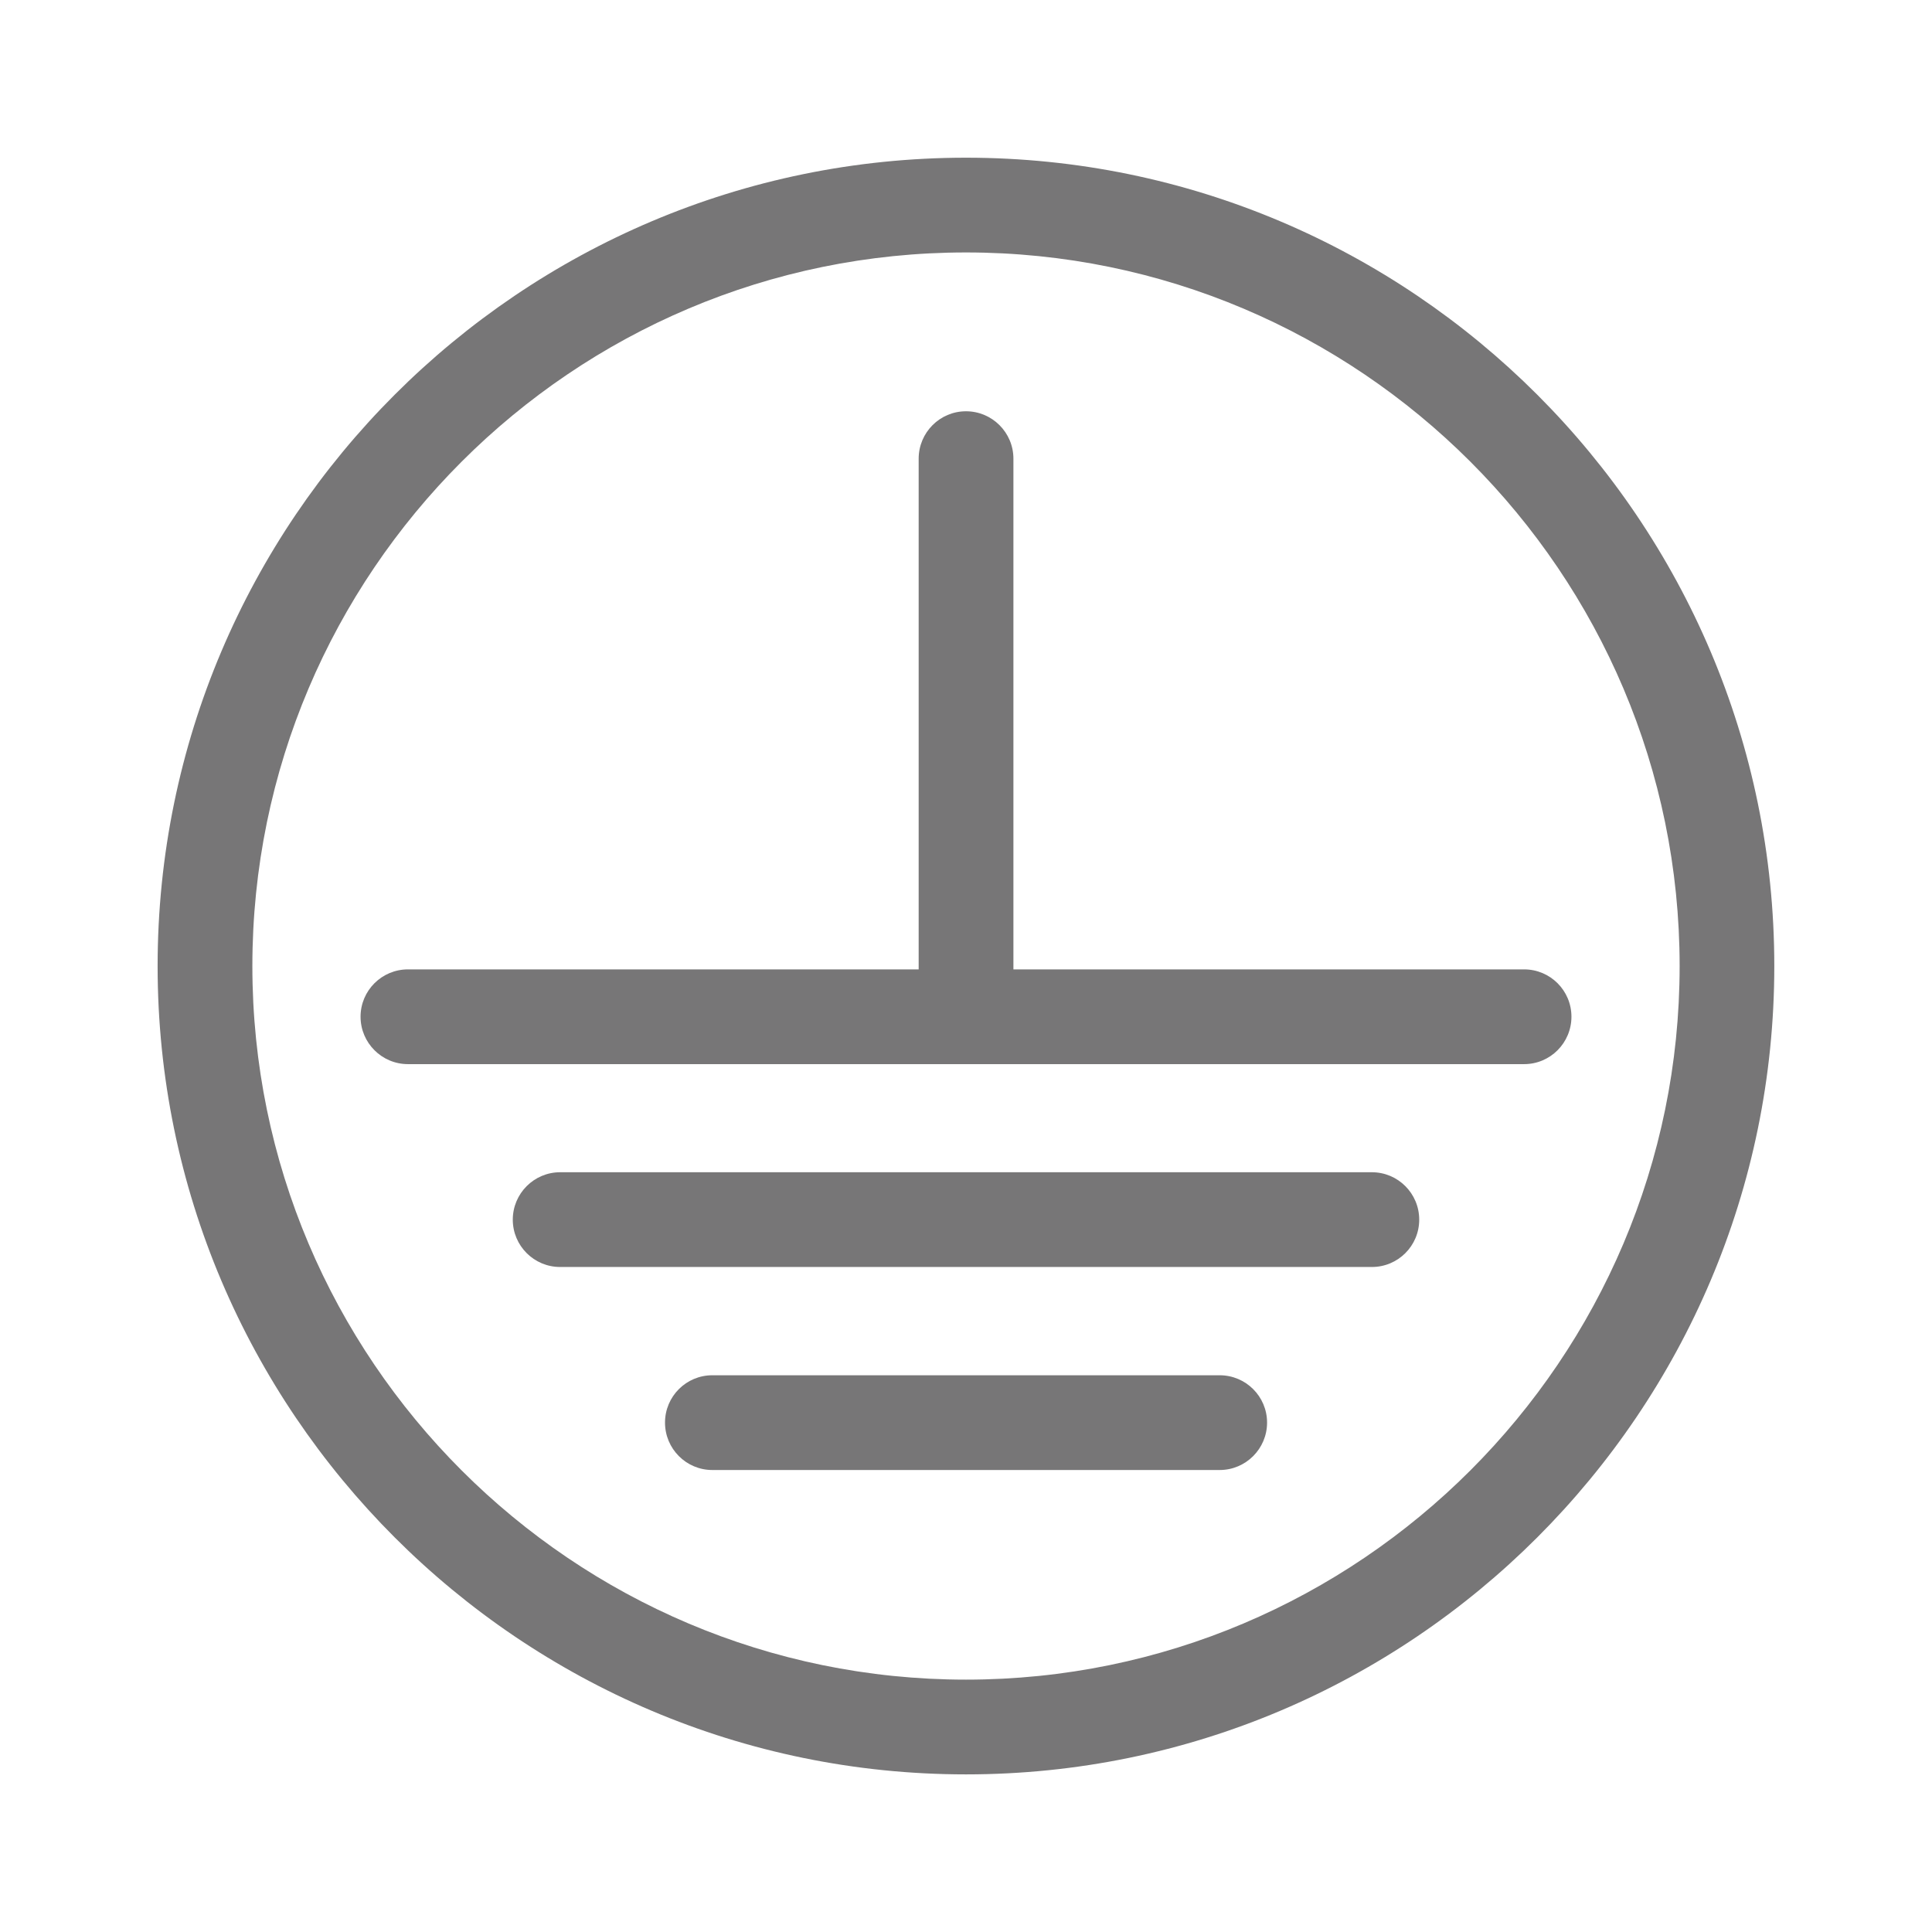
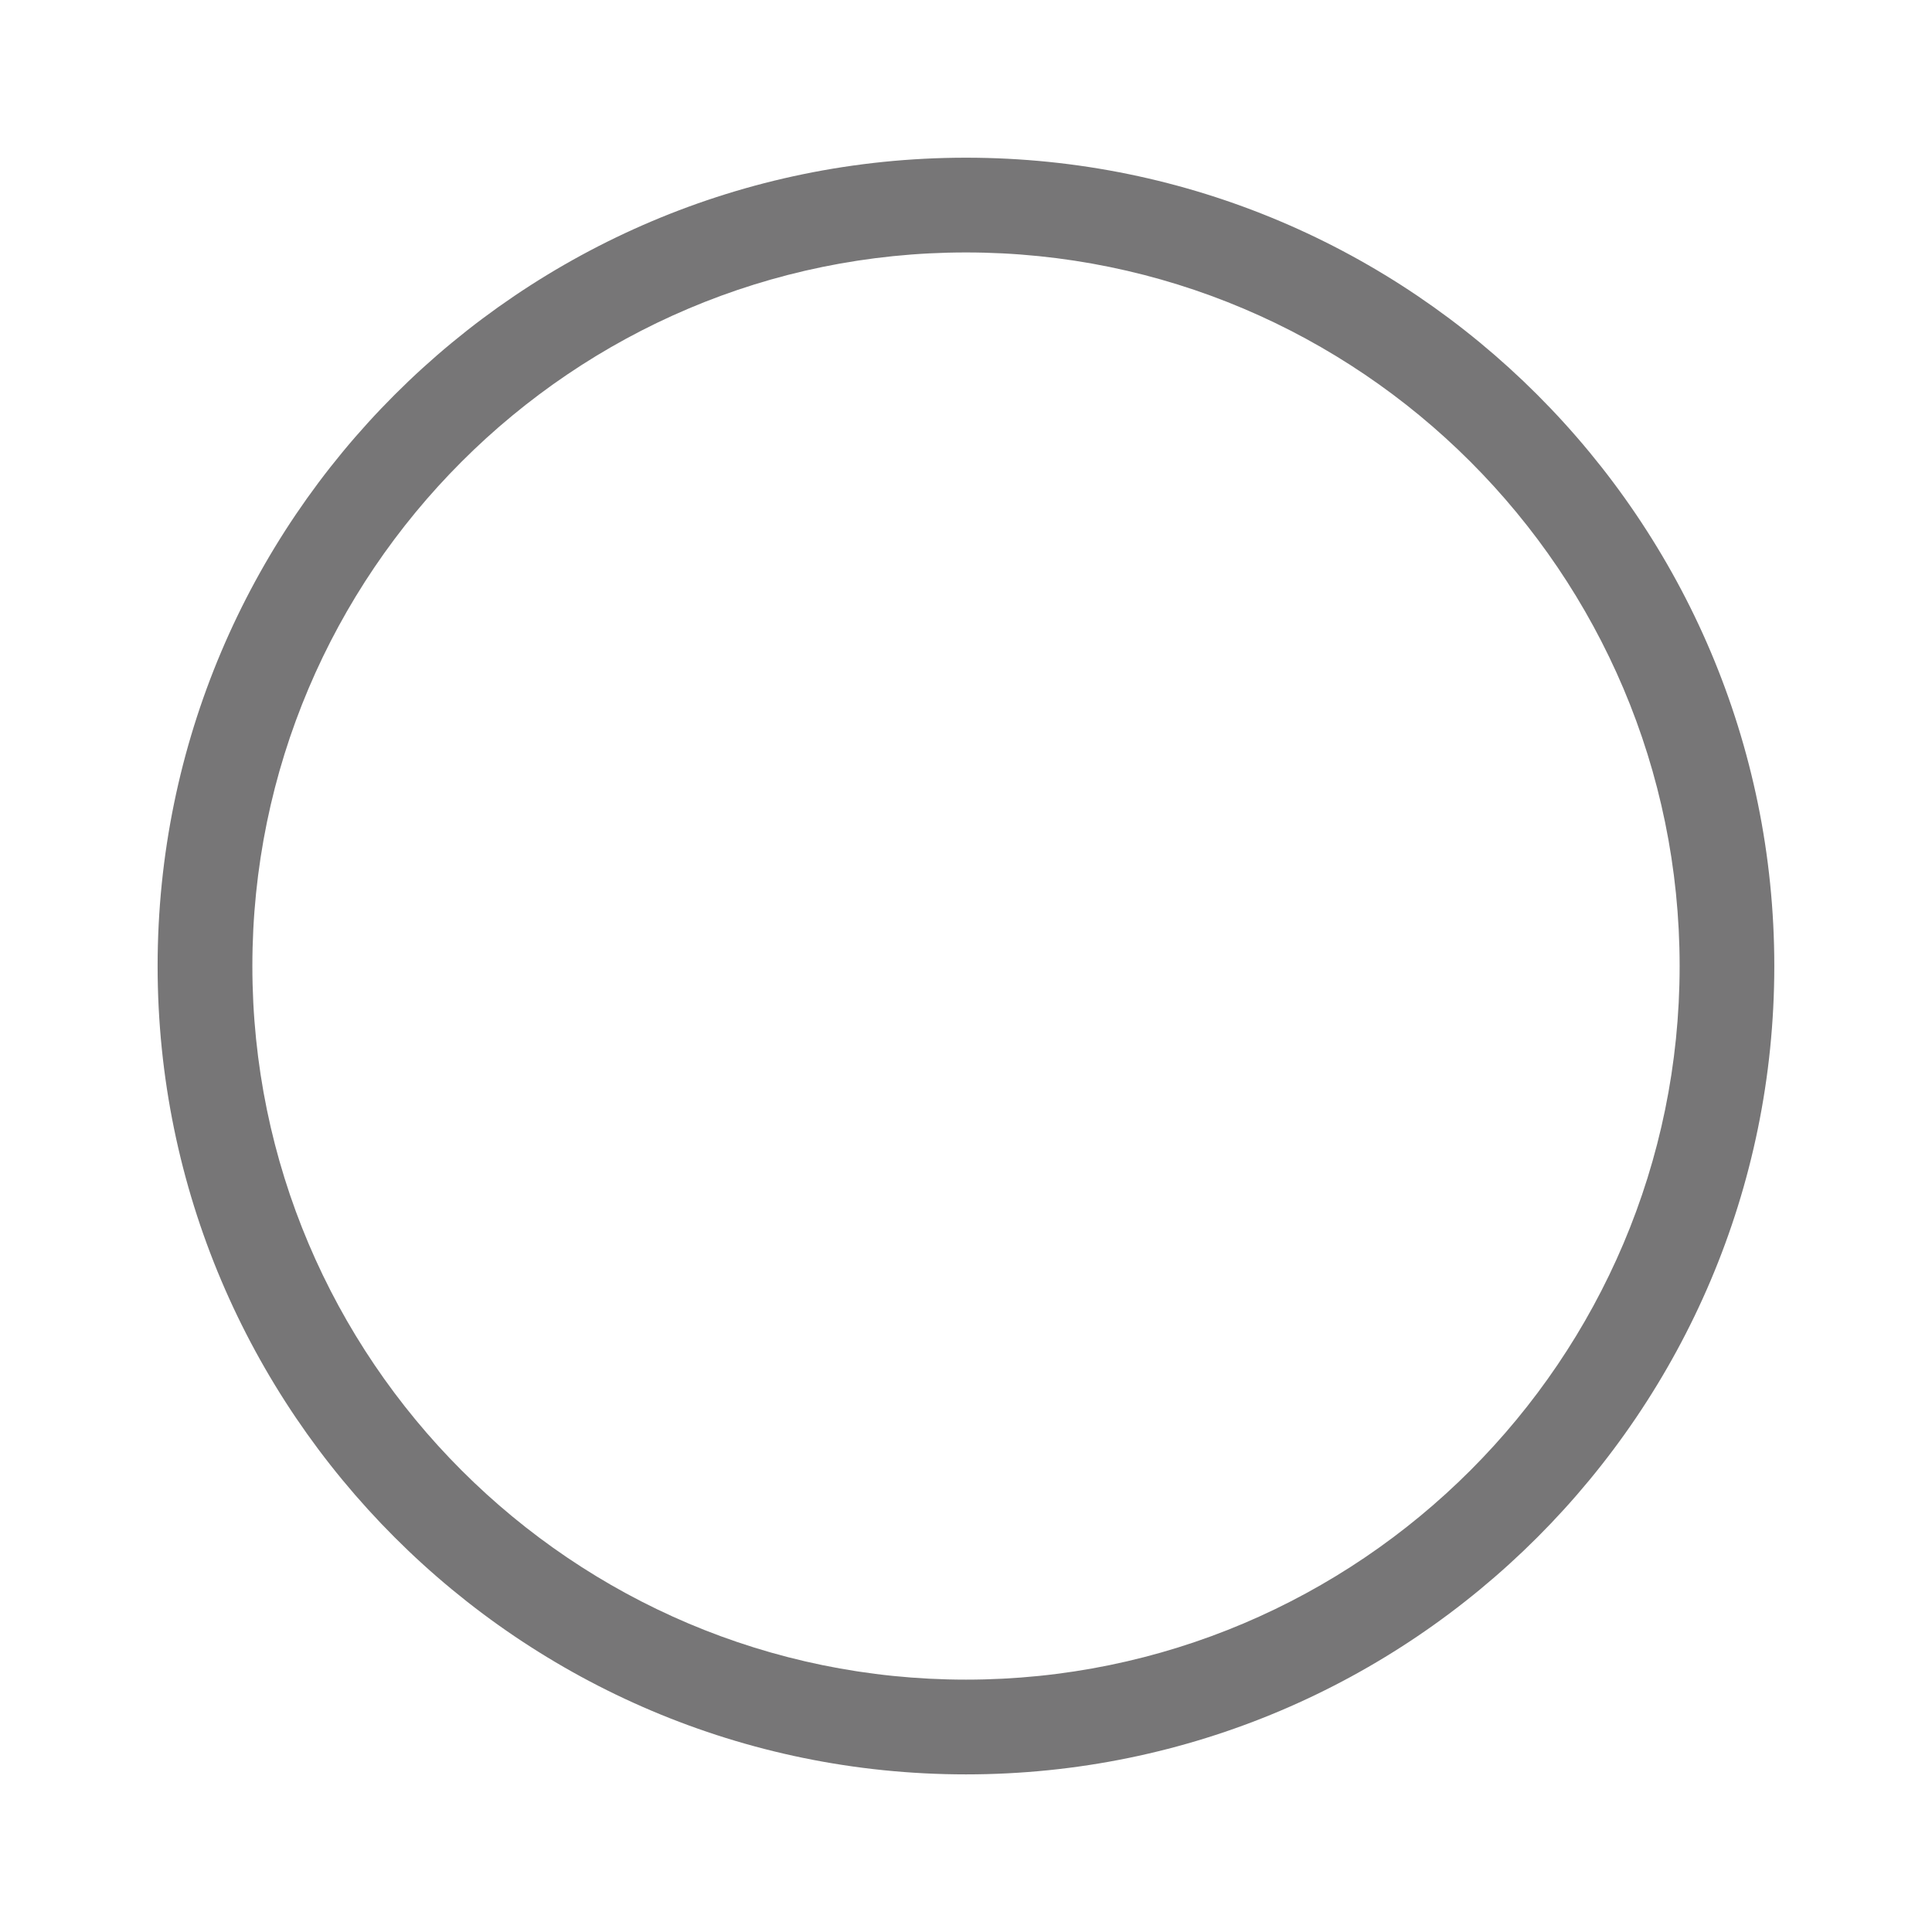
<svg xmlns="http://www.w3.org/2000/svg" width="24" height="24" viewBox="0 0 24 24" fill="none">
  <g id="Gother_Icon Mint Edited-193">
    <path id="Vector" d="M12 1.959C6.463 1.959 1.958 6.464 1.958 12.001C1.958 17.538 6.463 22.042 12 22.042C17.537 22.042 22.041 17.538 22.041 12.001C22.041 6.464 17.537 1.959 12 1.959ZM12 20.865C7.112 20.865 3.135 16.889 3.135 12.001C3.135 7.112 7.112 3.136 12 3.136C16.888 3.136 20.865 7.112 20.865 12.001C20.865 16.889 16.888 20.865 12 20.865Z" fill="#777677" />
-     <path id="Vector_2" d="M18.933 12.042H12.589V5.698C12.589 5.373 12.325 5.109 12 5.109C11.675 5.109 11.412 5.373 11.412 5.698V12.042H5.068C4.743 12.042 4.479 12.305 4.479 12.63C4.479 12.955 4.743 13.219 5.068 13.219H18.933C19.258 13.219 19.521 12.955 19.521 12.63C19.521 12.305 19.258 12.042 18.933 12.042Z" fill="#777677" />
-     <path id="Vector_3" d="M17.042 14.562H6.958C6.634 14.562 6.37 14.826 6.37 15.151C6.37 15.476 6.634 15.739 6.958 15.739H17.042C17.367 15.739 17.63 15.476 17.63 15.151C17.63 14.826 17.367 14.562 17.042 14.562Z" fill="#777677" />
-     <path id="Vector_4" d="M15.151 17.084H8.849C8.524 17.084 8.261 17.347 8.261 17.672C8.261 17.997 8.524 18.261 8.849 18.261H15.151C15.476 18.261 15.74 17.997 15.74 17.672C15.74 17.347 15.476 17.084 15.151 17.084Z" fill="#777677" />
  </g>
</svg>